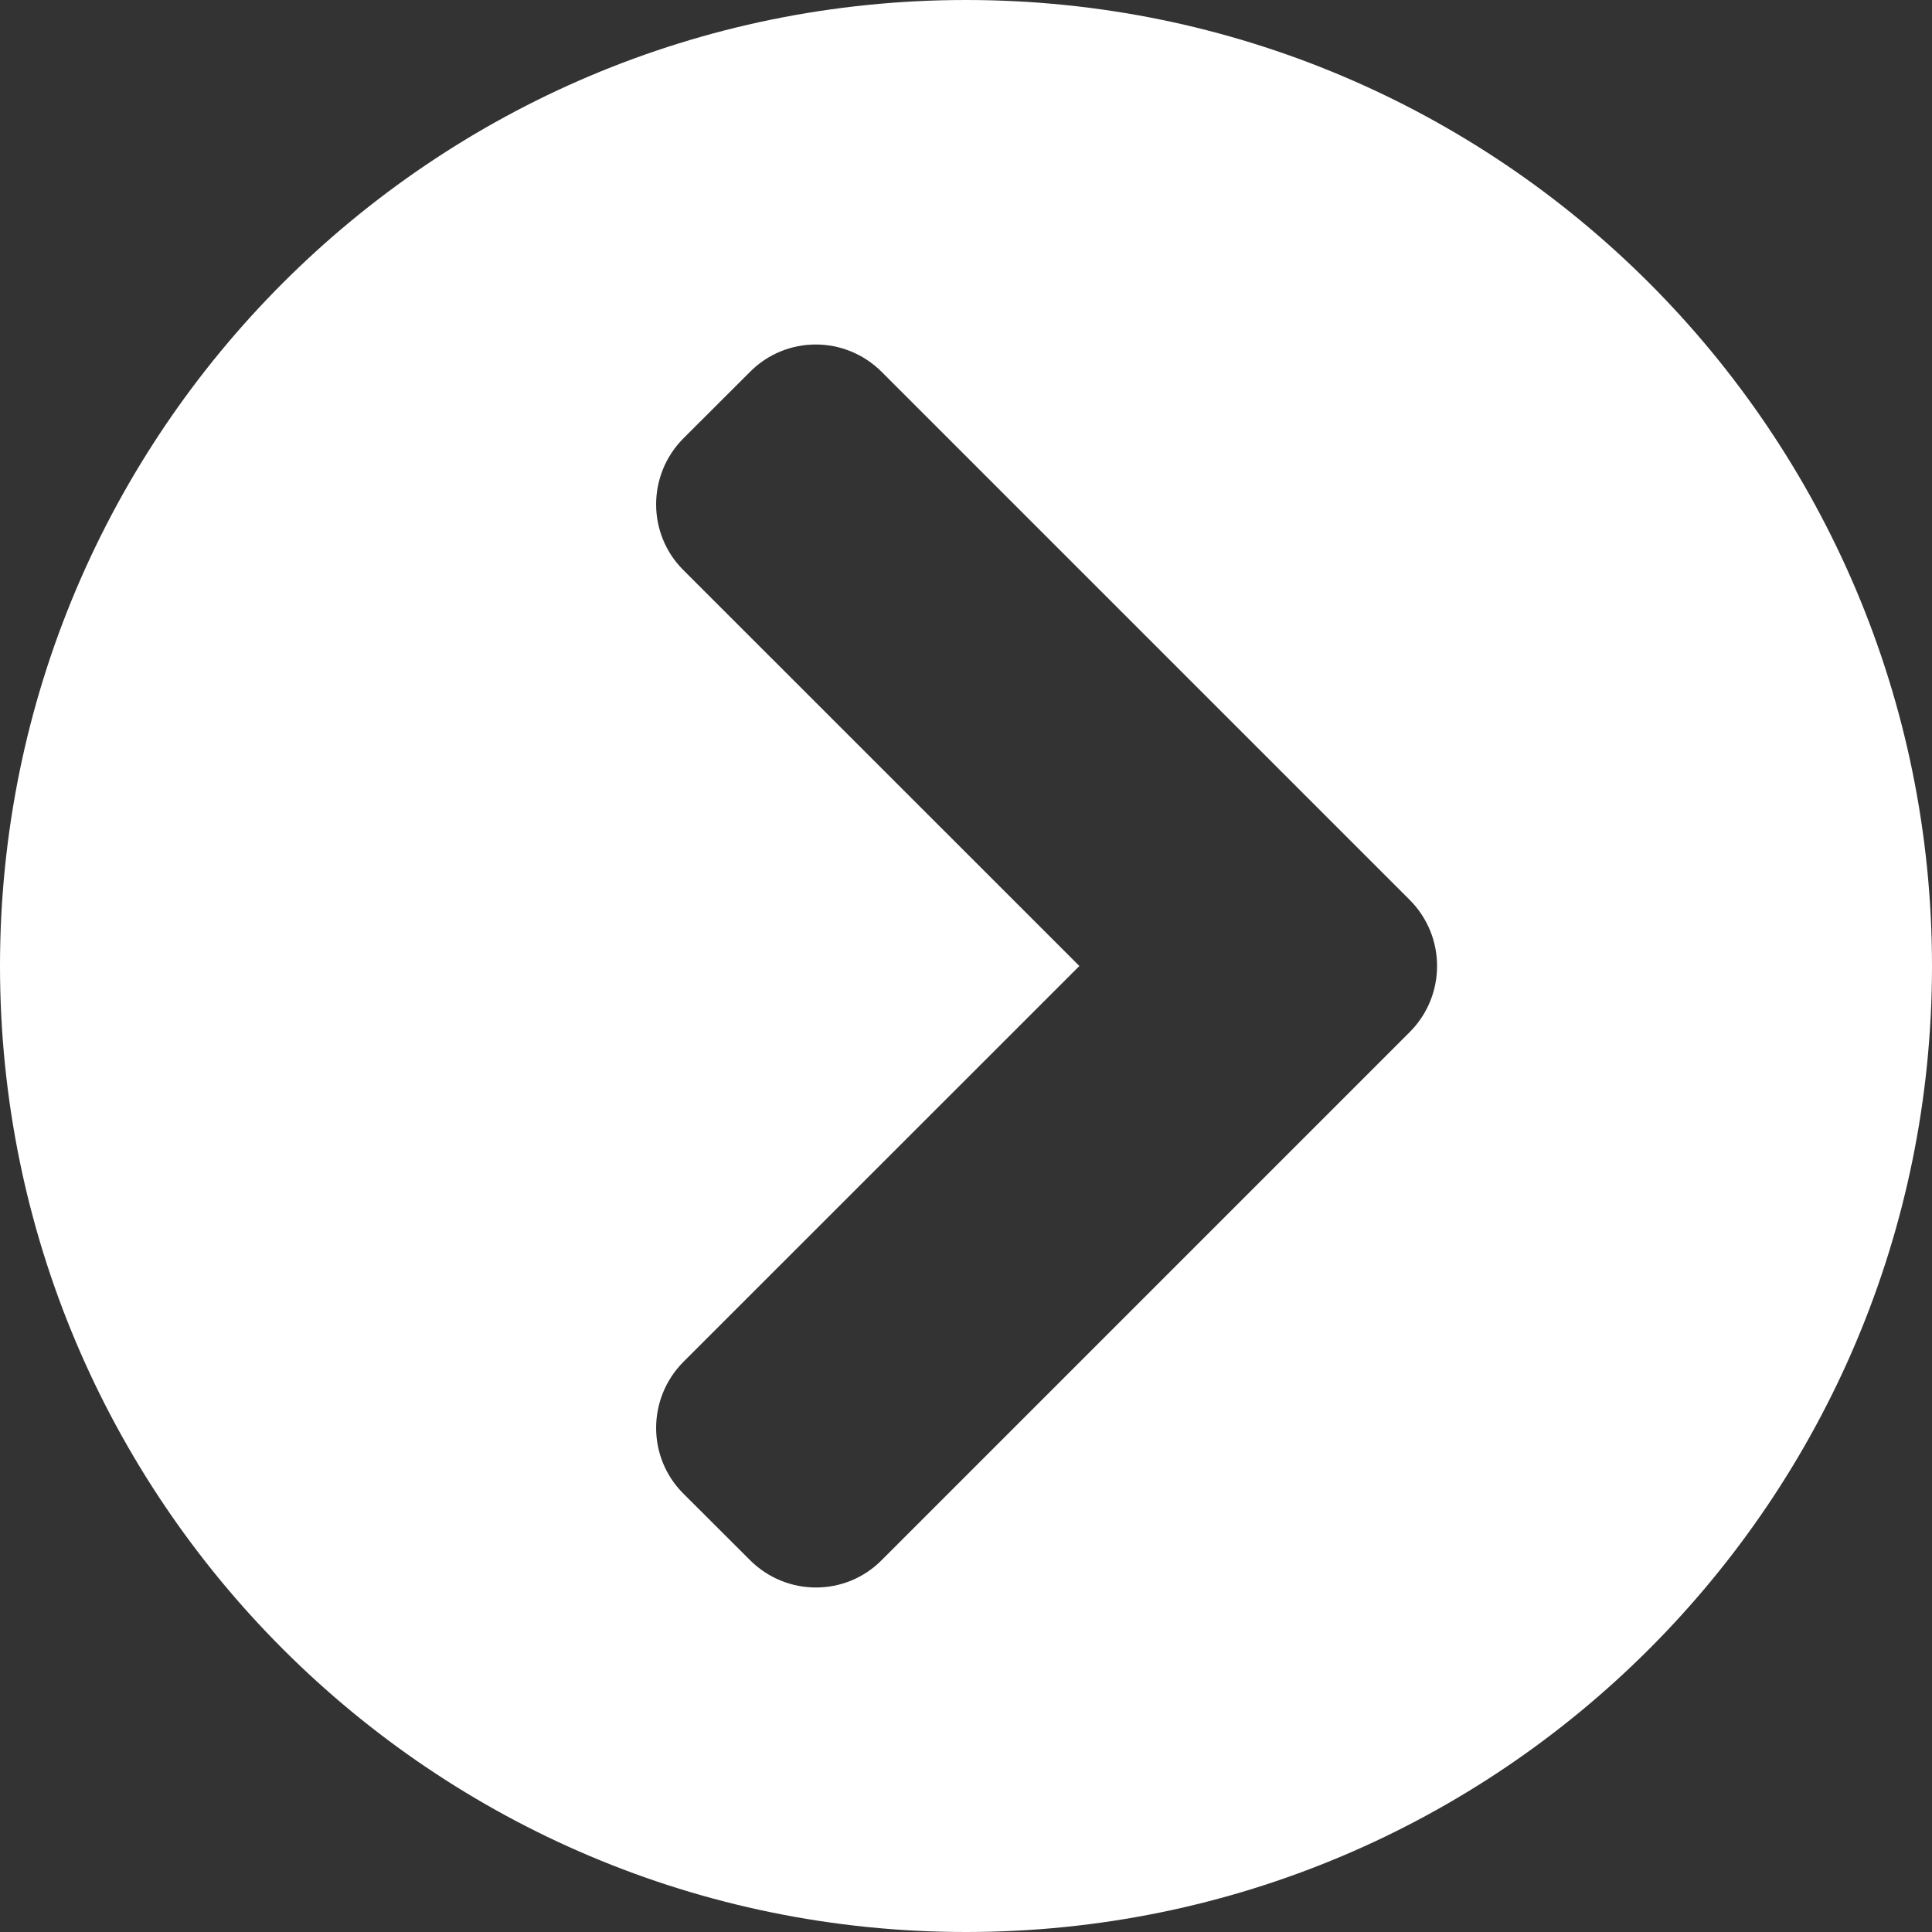
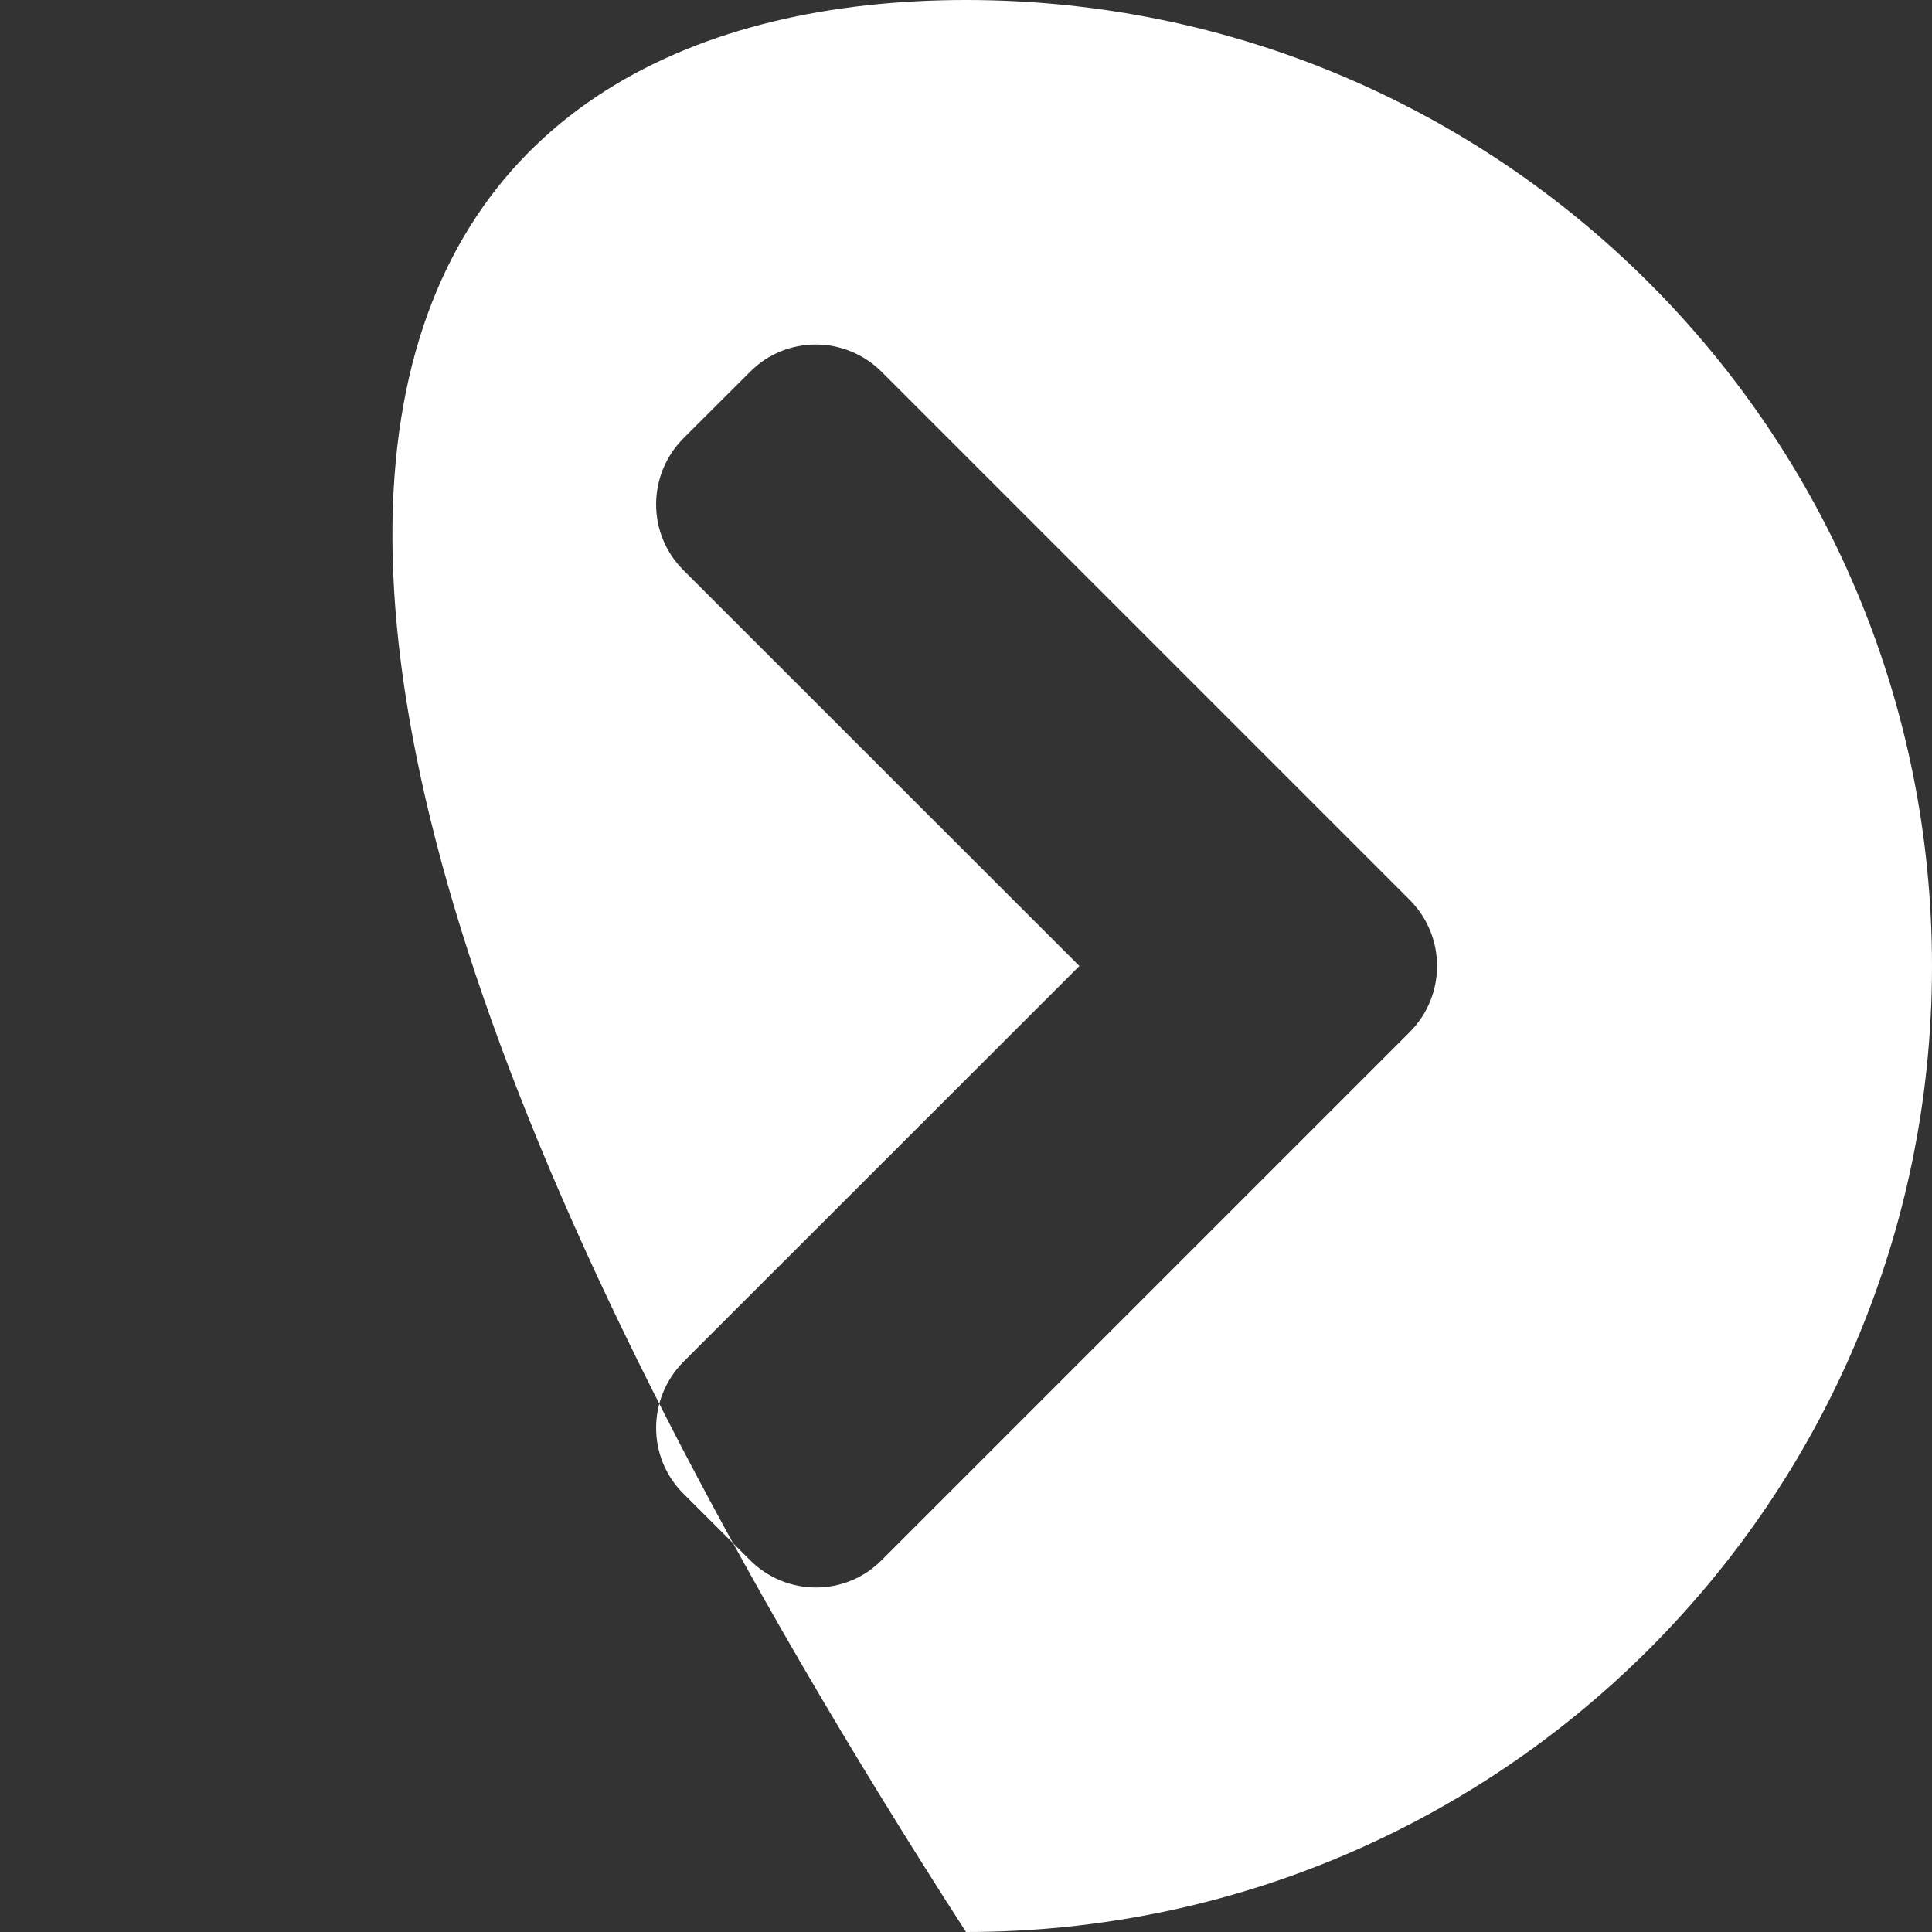
<svg xmlns="http://www.w3.org/2000/svg" width="16" height="16" viewBox="0 0 16 16" fill="none">
  <rect x="0" y="0" width="16" height="16" fill="#333333" stroke="none" />
-   <path d="M8 0C12.419 0 16 3.581 16 8C16 12.419 12.419 16 8 16C3.581 16 0 12.419 0 8C0 3.581 3.581 0 8 0ZM11.674 7.452L7.303 3.081C7 2.777 6.51 2.777 6.21 3.081L5.661 3.629C5.358 3.932 5.358 4.423 5.661 4.723L8.939 8L5.661 11.277C5.358 11.581 5.358 12.071 5.661 12.371L6.21 12.919C6.513 13.223 7.003 13.223 7.303 12.919L11.674 8.548C11.977 8.245 11.977 7.755 11.674 7.452Z" fill="white" />
+   <path d="M8 0C12.419 0 16 3.581 16 8C16 12.419 12.419 16 8 16C0 3.581 3.581 0 8 0ZM11.674 7.452L7.303 3.081C7 2.777 6.51 2.777 6.21 3.081L5.661 3.629C5.358 3.932 5.358 4.423 5.661 4.723L8.939 8L5.661 11.277C5.358 11.581 5.358 12.071 5.661 12.371L6.21 12.919C6.513 13.223 7.003 13.223 7.303 12.919L11.674 8.548C11.977 8.245 11.977 7.755 11.674 7.452Z" fill="white" />
</svg>